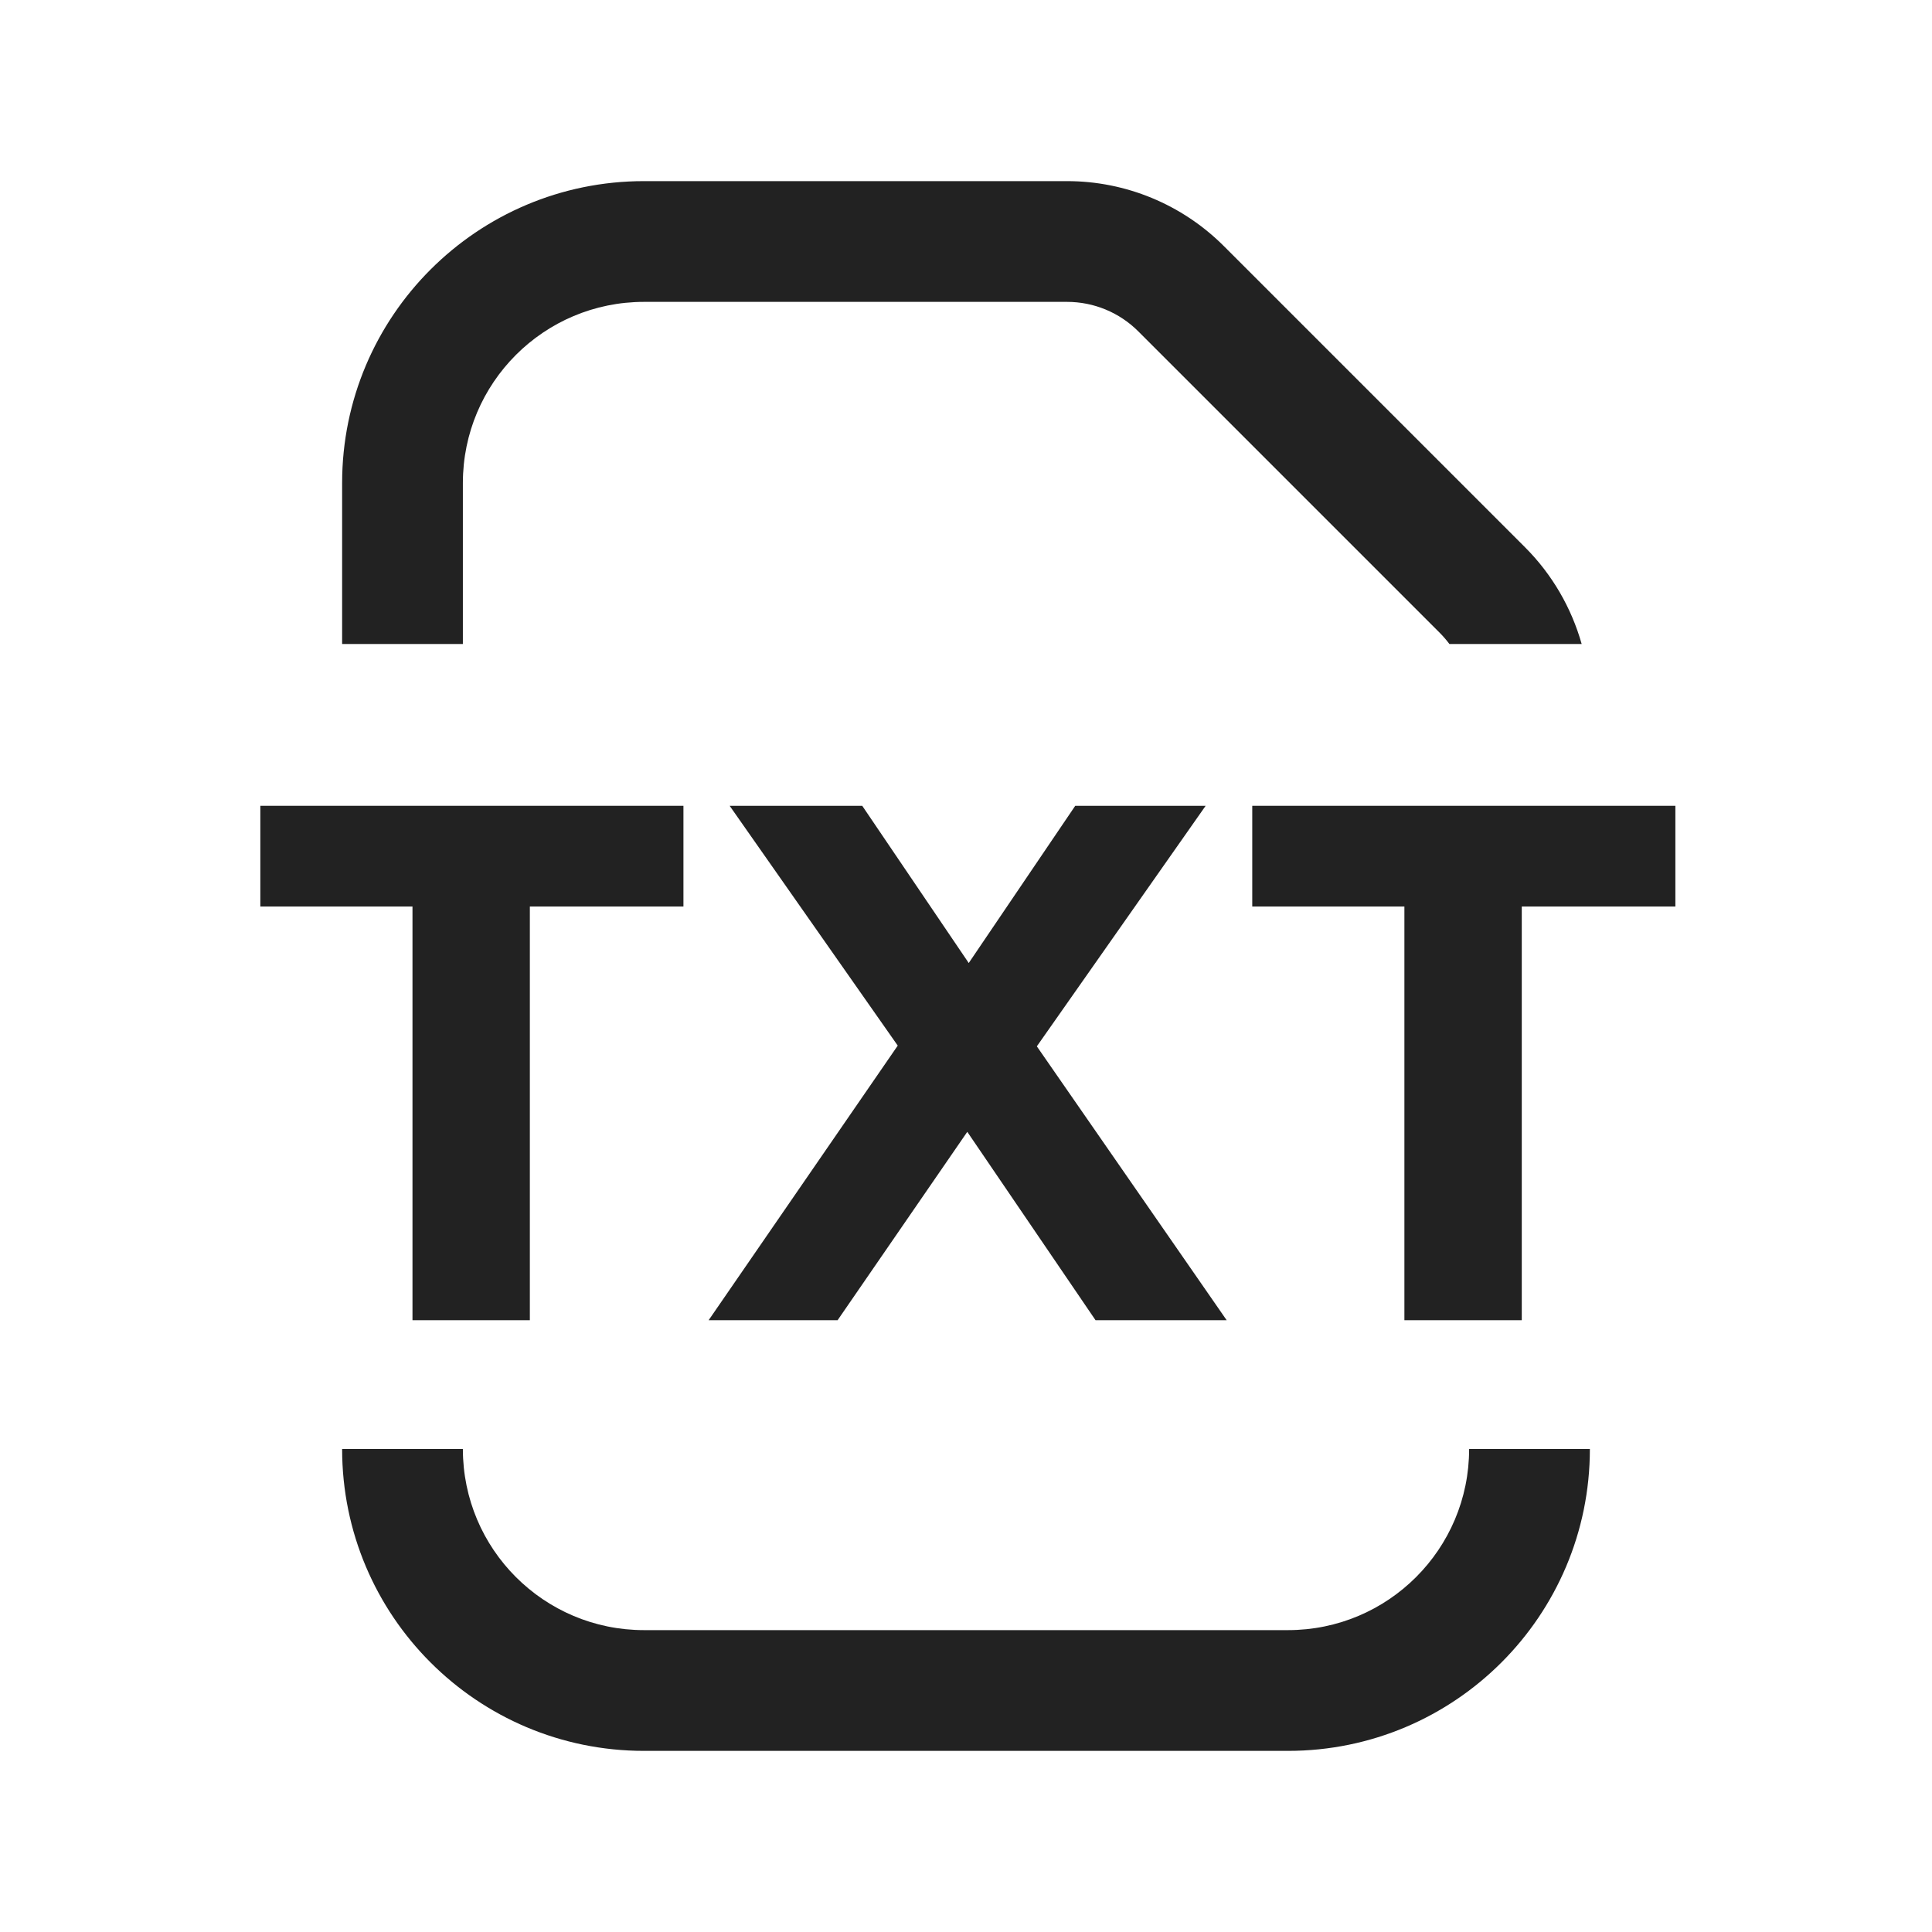
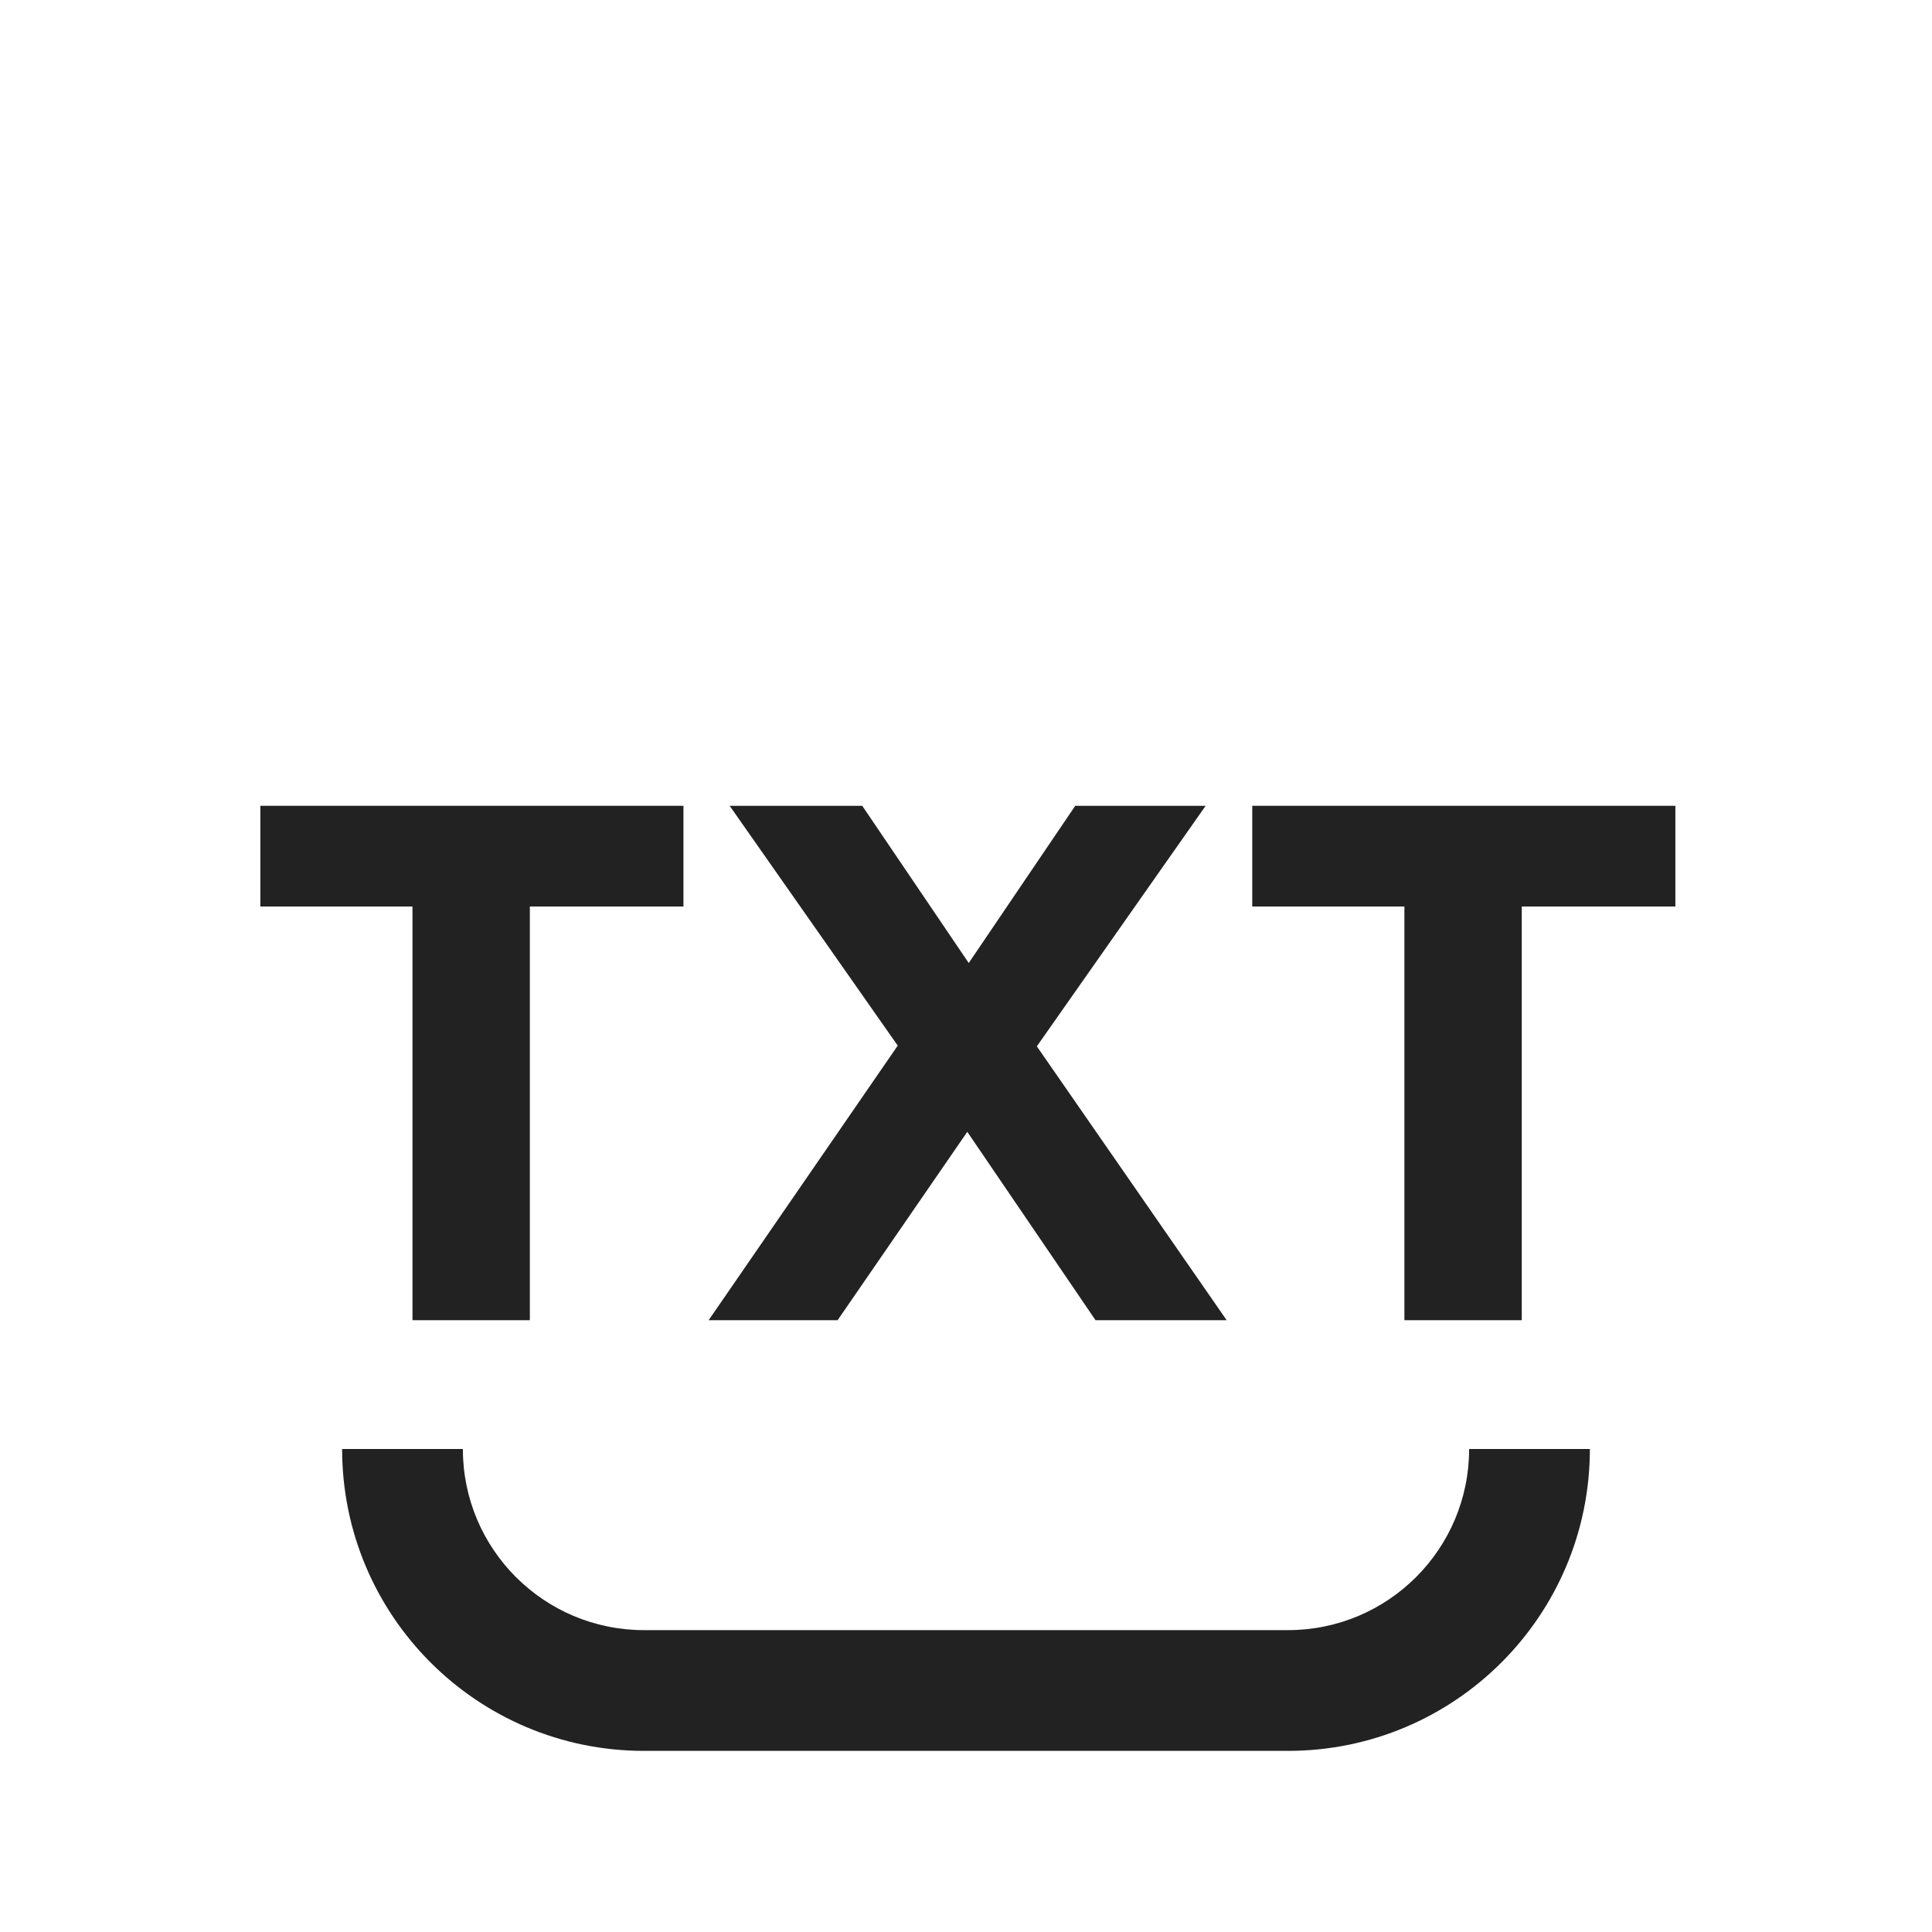
<svg xmlns="http://www.w3.org/2000/svg" width="24" height="24" viewBox="0 0 24 24" fill="none">
-   <path d="M8 3.75C6.757 3.75 5.75 4.757 5.75 6V8H4.25V6C4.25 3.929 5.929 2.25 8 2.25H13.256C13.986 2.25 14.685 2.54 15.201 3.055L18.945 6.799C19.281 7.135 19.521 7.55 19.648 8H18.005C17.968 7.951 17.928 7.904 17.884 7.86L14.14 4.116C13.906 3.882 13.588 3.75 13.256 3.75H8Z" fill="#222222" />
  <path d="M4.25 18H5.75C5.75 19.243 6.757 20.25 8 20.25H16C17.243 20.25 18.25 19.243 18.25 18H19.75C19.75 20.071 18.071 21.75 16 21.75H8C5.929 21.75 4.25 20.071 4.25 18Z" fill="#222222" />
  <path d="M8.49 10.01H3.234V11.261H5.124V16.4H6.582V11.261H8.49V10.01Z" fill="#222222" />
  <path d="M15.238 16.4L12.88 12.998L14.977 10.01H13.357L12.034 11.963L10.711 10.01H9.064L11.152 12.989L8.803 16.4H10.405L12.016 14.06L13.609 16.4H15.238Z" fill="#222222" />
  <path d="M20.812 10.01H15.556V11.261H17.446V16.4H18.904V11.261H20.812V10.01Z" fill="#222222" />
</svg>